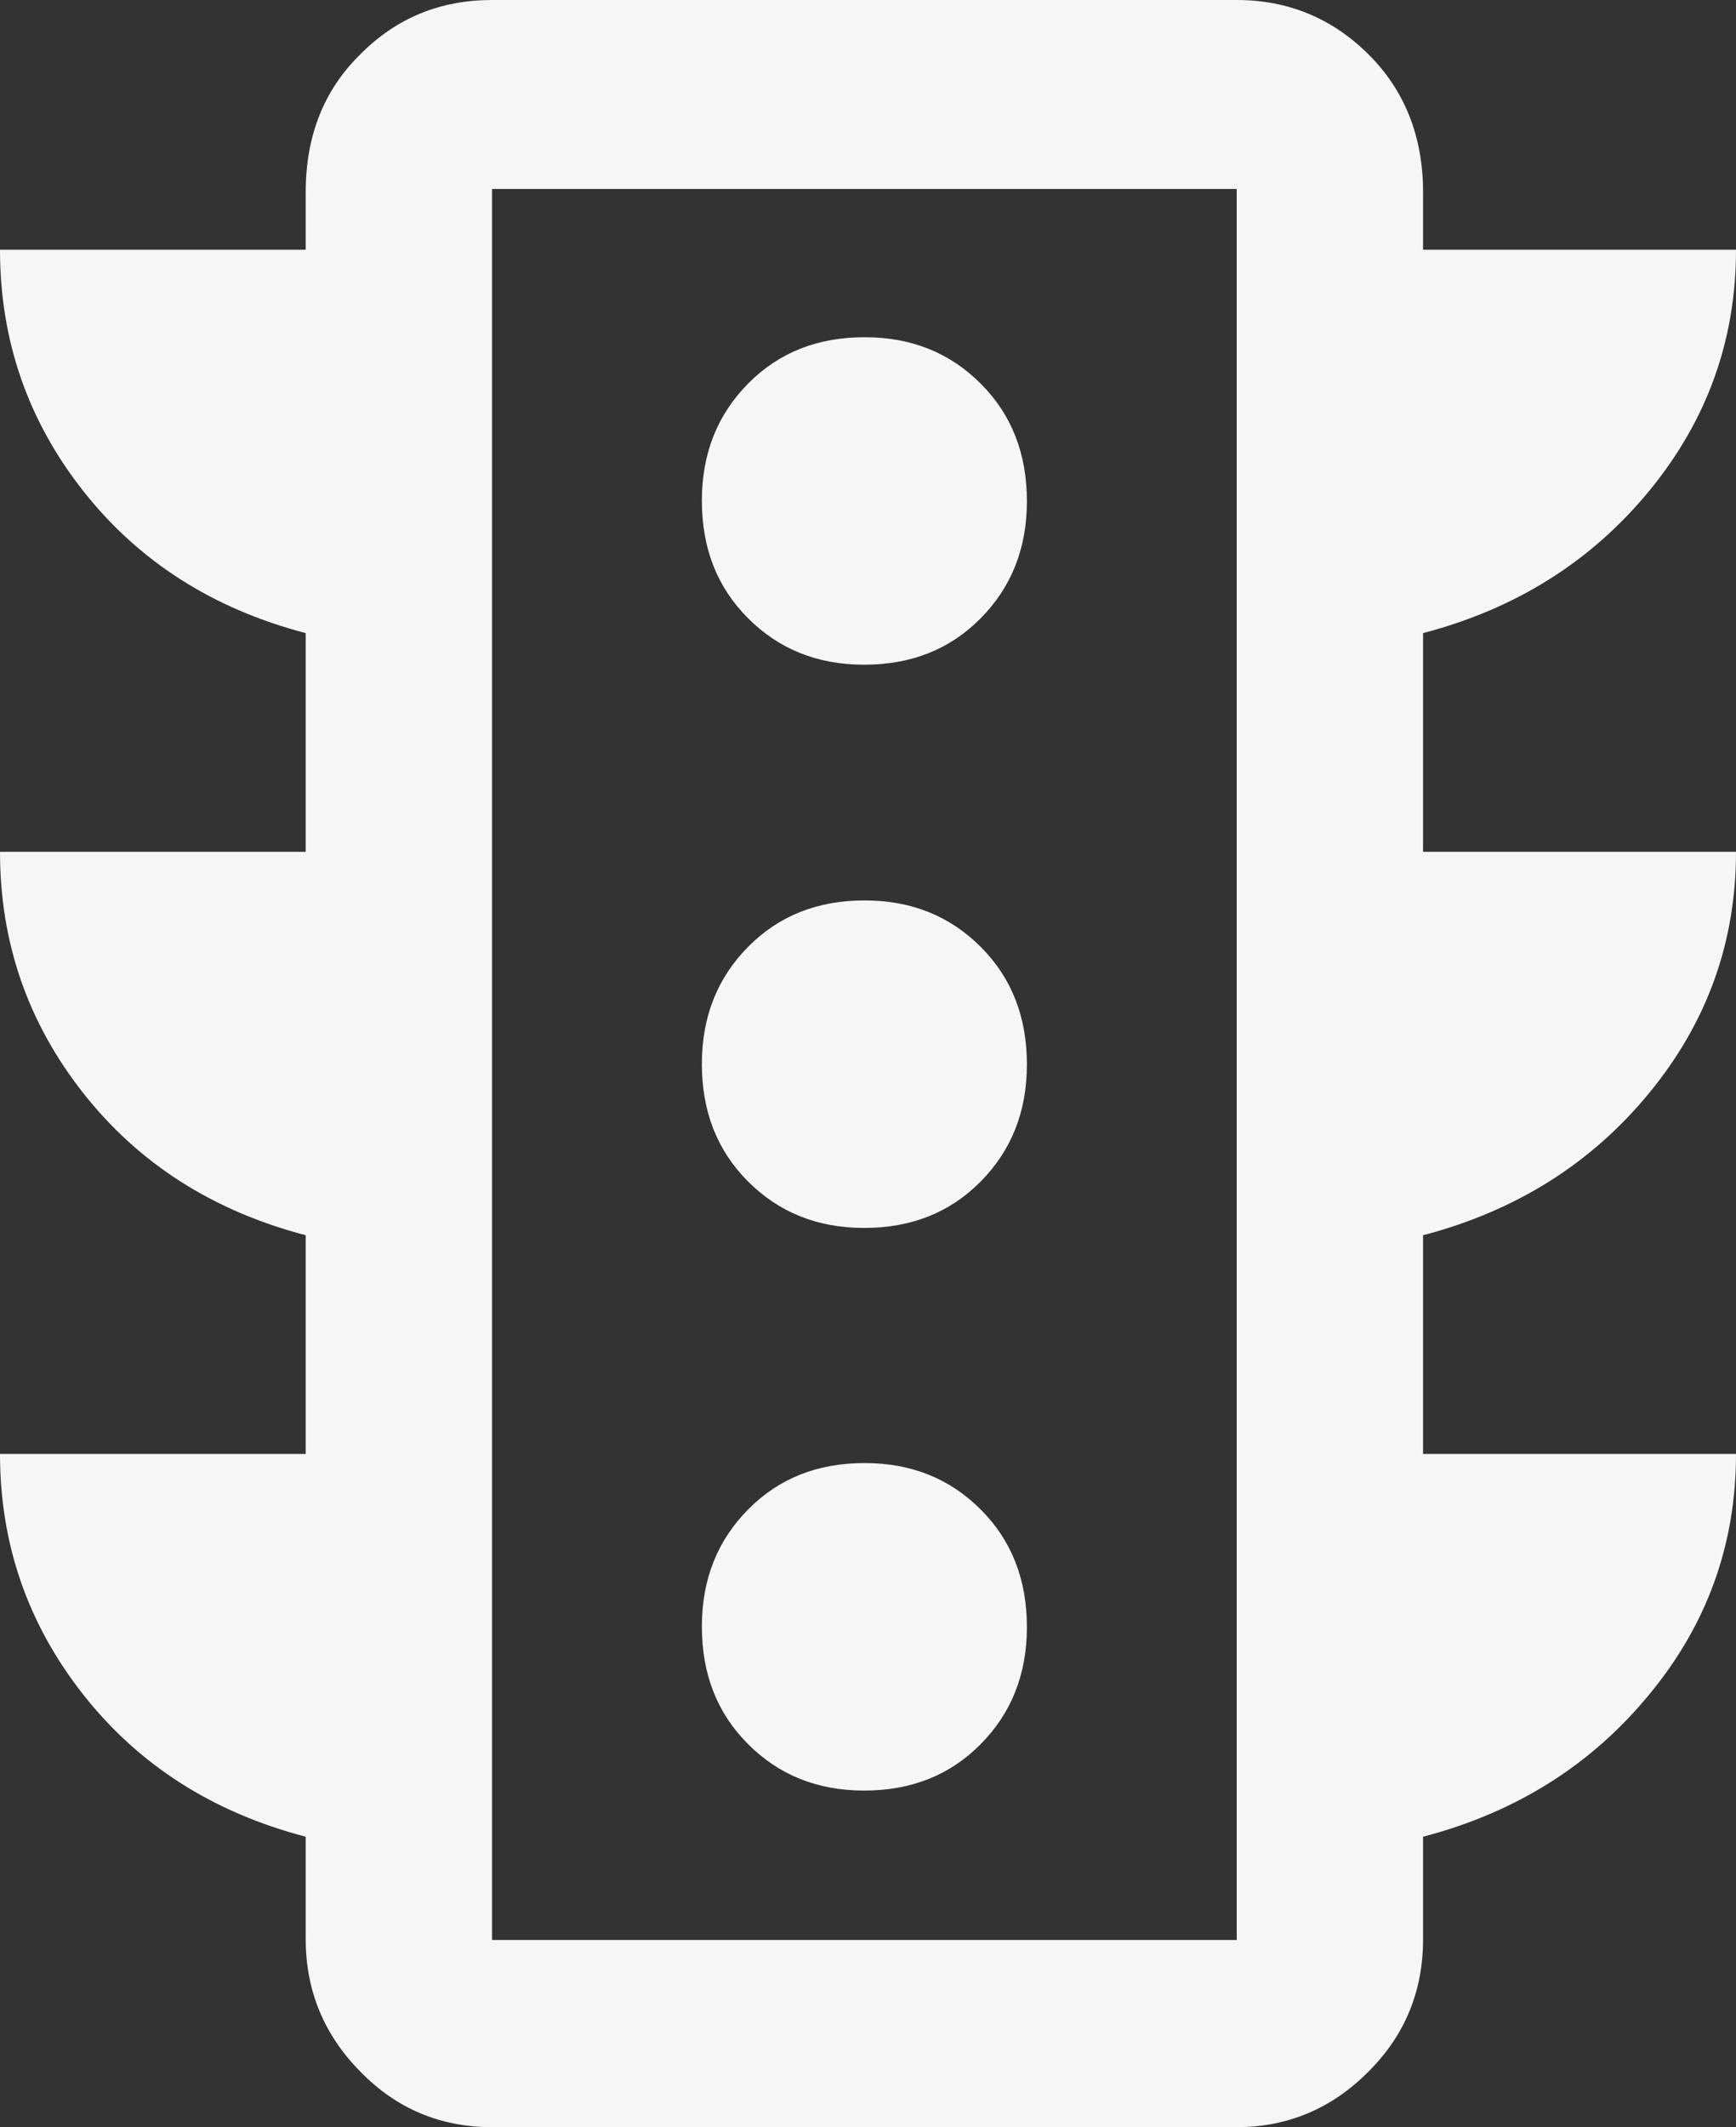
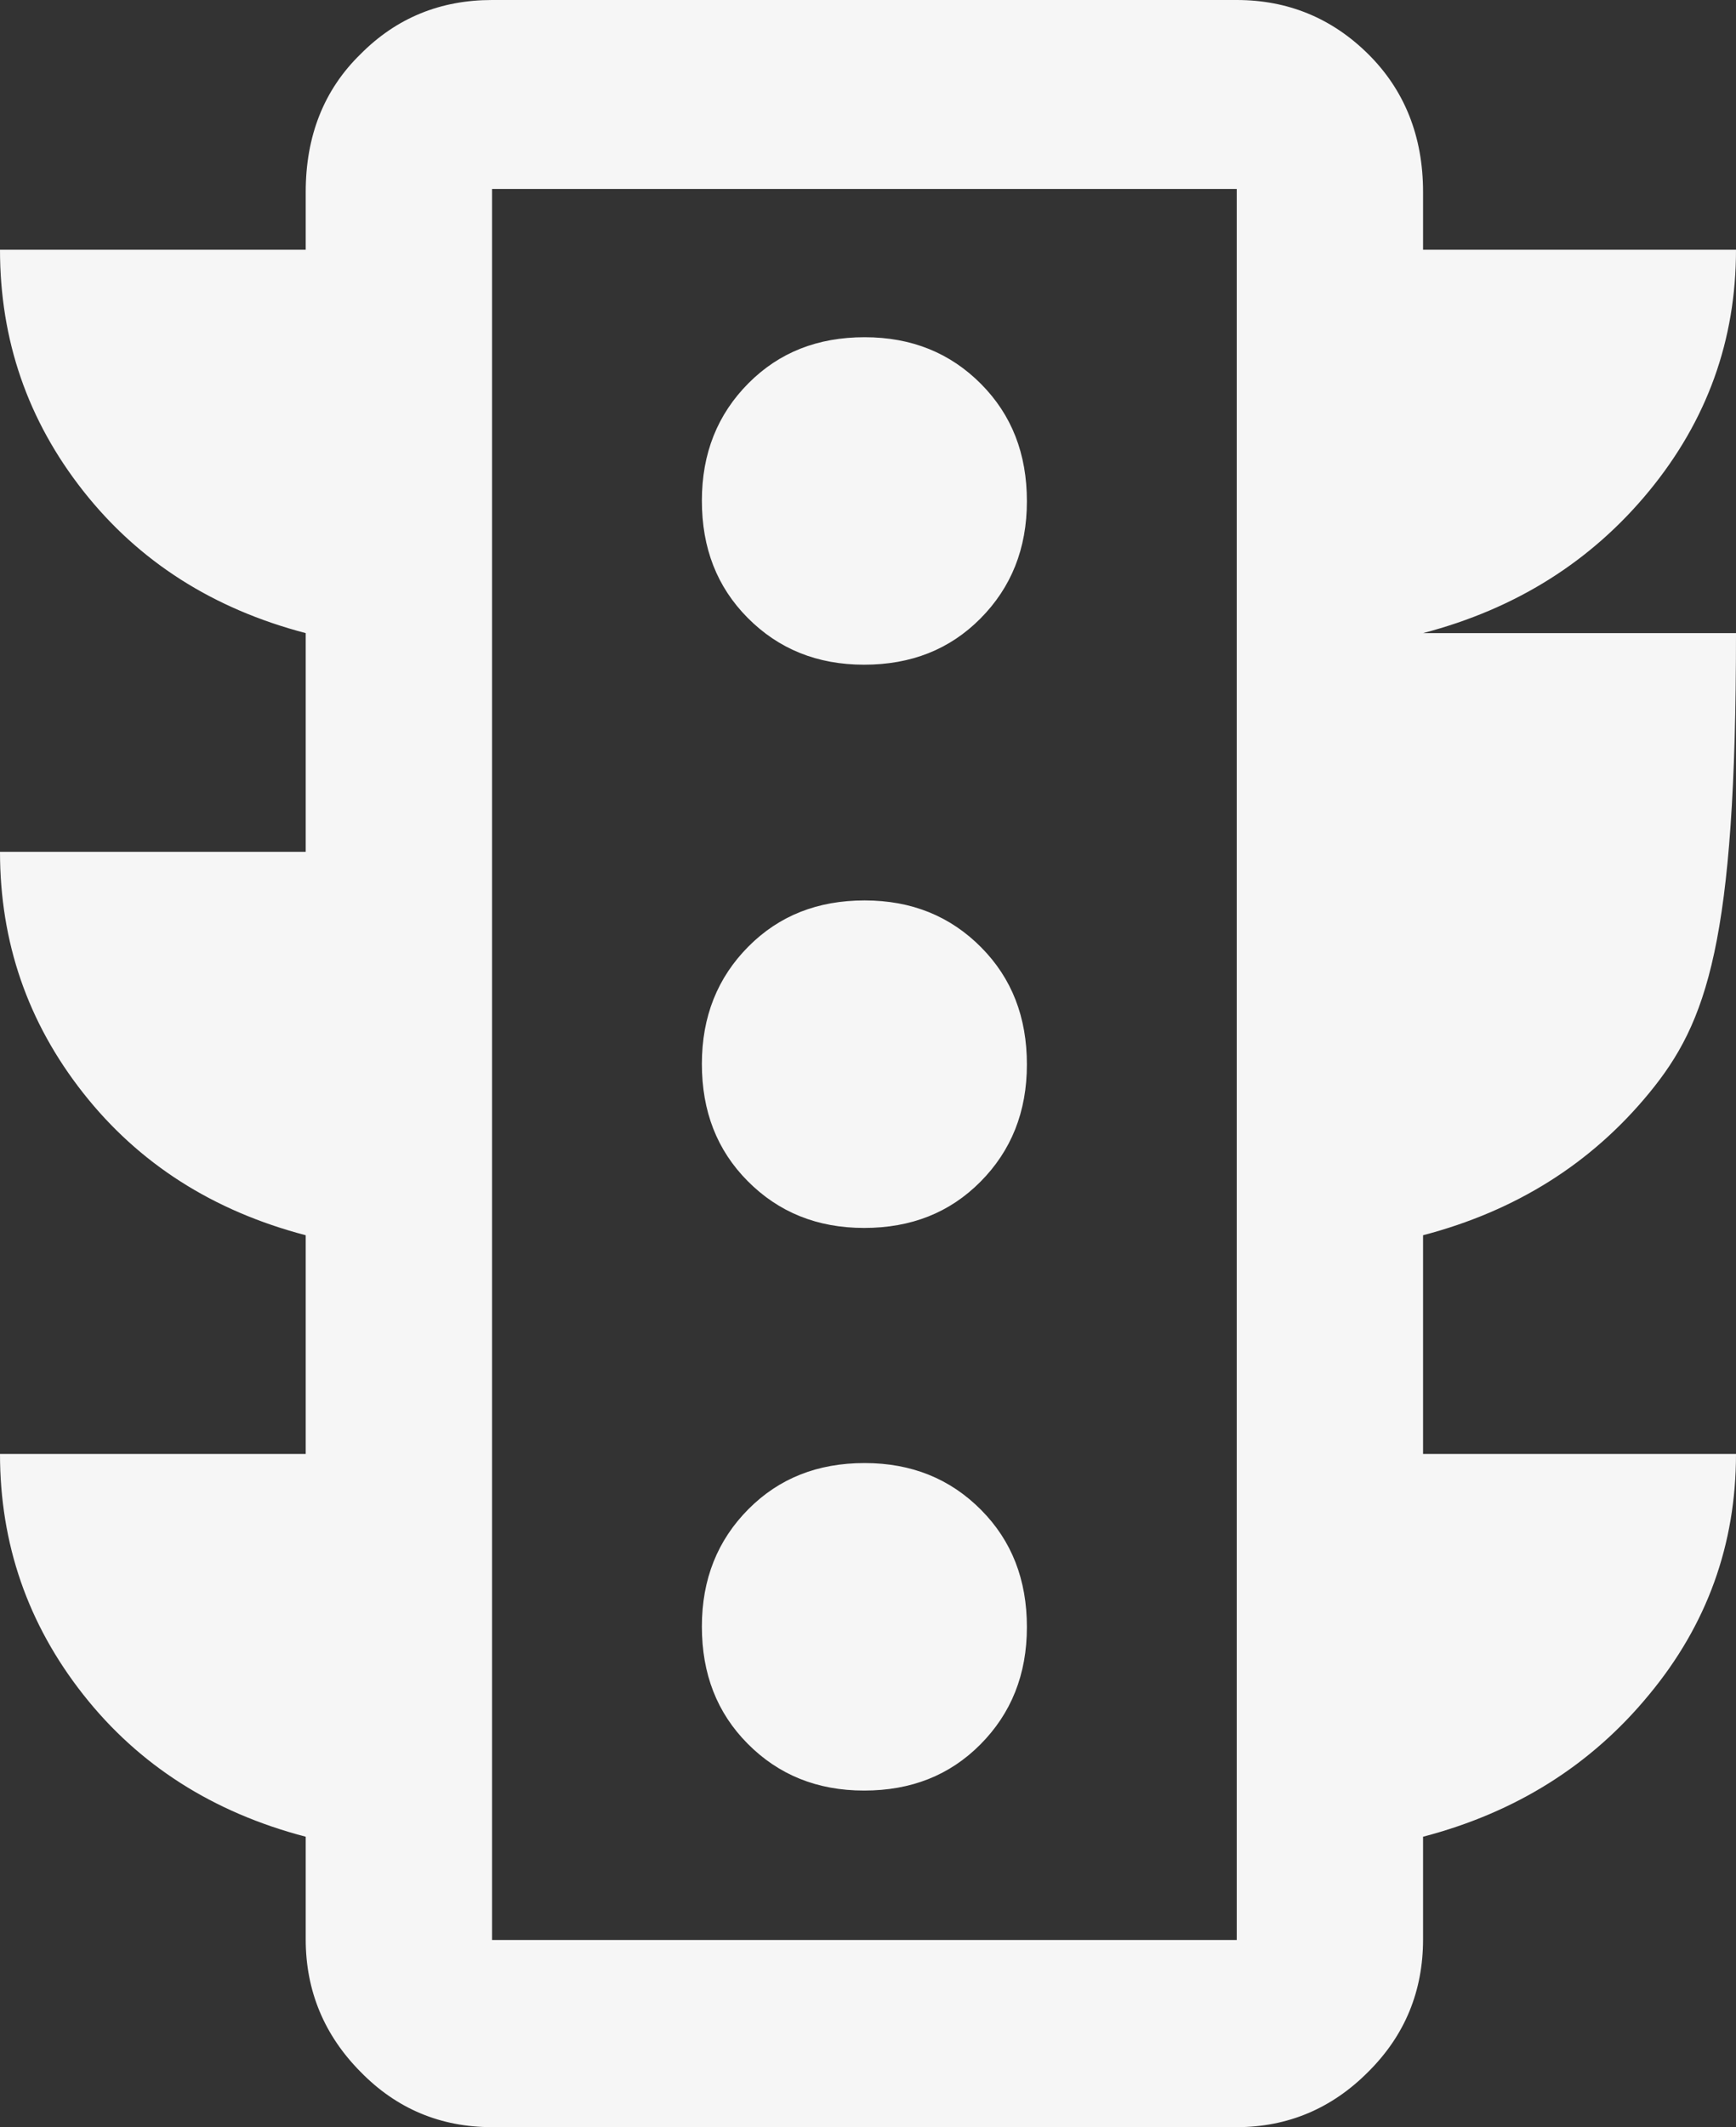
<svg xmlns="http://www.w3.org/2000/svg" width="49" height="60" viewBox="0 0 49 60" fill="none">
  <rect x="0" y="0" width="49" height="60" fill="#333333" stroke="none" />
-   <path d="M24.389 50.506C25.717 50.506 26.806 50.077 27.674 49.203C28.542 48.329 28.985 47.232 28.985 45.895C28.985 44.559 28.559 43.462 27.691 42.588C26.823 41.714 25.734 41.268 24.406 41.268C23.079 41.268 21.99 41.697 21.122 42.571C20.254 43.445 19.811 44.542 19.811 45.878C19.811 47.215 20.236 48.312 21.105 49.186C21.973 50.06 23.062 50.506 24.389 50.506ZM24.389 34.636C25.717 34.636 26.806 34.207 27.674 33.333C28.542 32.459 28.985 31.363 28.985 30.026C28.985 28.689 28.559 27.592 27.691 26.718C26.823 25.844 25.734 25.398 24.406 25.398C23.079 25.398 21.99 25.827 21.122 26.701C20.254 27.575 19.811 28.672 19.811 30.009C19.811 31.345 20.236 32.442 21.105 33.316C21.973 34.19 23.062 34.636 24.389 34.636ZM24.389 18.749C25.717 18.749 26.806 18.32 27.674 17.446C28.542 16.572 28.985 15.476 28.985 14.139C28.985 12.802 28.559 11.705 27.691 10.831C26.823 9.957 25.734 9.512 24.406 9.512C23.079 9.512 21.99 9.94 21.122 10.814C20.254 11.688 19.811 12.785 19.811 14.122C19.811 15.459 20.236 16.555 21.105 17.429C21.973 18.303 23.062 18.749 24.389 18.749ZM8.629 41.011V34.842C6.008 34.156 3.915 32.819 2.349 30.831C0.783 28.843 0 26.581 0 24.027H8.629V17.858C6.008 17.172 3.915 15.835 2.349 13.848C0.783 11.86 0 9.597 0 7.044H8.629V5.416C8.629 3.839 9.14 2.536 10.178 1.525C11.199 0.497 12.441 0 13.888 0H34.908C36.354 0 37.597 0.514 38.618 1.525C39.639 2.536 40.167 3.839 40.167 5.416V7.044H49C49 9.597 48.183 11.86 46.549 13.848C44.915 15.835 42.788 17.172 40.167 17.858V24.027H49C49 26.581 48.183 28.843 46.549 30.831C44.915 32.819 42.788 34.156 40.167 34.842V41.011H49C49 43.565 48.183 45.827 46.549 47.798C44.915 49.786 42.788 51.123 40.167 51.808V54.704C40.167 56.161 39.656 57.412 38.618 58.441C37.597 59.469 36.354 60 34.908 60H13.888C12.441 60 11.199 59.486 10.178 58.441C9.157 57.412 8.629 56.161 8.629 54.704V51.808C6.008 51.123 3.915 49.786 2.349 47.798C0.783 45.81 0 43.548 0 41.011H8.629ZM13.888 54.721H34.908V5.33H13.888V54.721Z" fill="#F6F6F6" />
+   <path d="M24.389 50.506C25.717 50.506 26.806 50.077 27.674 49.203C28.542 48.329 28.985 47.232 28.985 45.895C28.985 44.559 28.559 43.462 27.691 42.588C26.823 41.714 25.734 41.268 24.406 41.268C23.079 41.268 21.99 41.697 21.122 42.571C20.254 43.445 19.811 44.542 19.811 45.878C19.811 47.215 20.236 48.312 21.105 49.186C21.973 50.06 23.062 50.506 24.389 50.506ZM24.389 34.636C25.717 34.636 26.806 34.207 27.674 33.333C28.542 32.459 28.985 31.363 28.985 30.026C28.985 28.689 28.559 27.592 27.691 26.718C26.823 25.844 25.734 25.398 24.406 25.398C23.079 25.398 21.99 25.827 21.122 26.701C20.254 27.575 19.811 28.672 19.811 30.009C19.811 31.345 20.236 32.442 21.105 33.316C21.973 34.19 23.062 34.636 24.389 34.636ZM24.389 18.749C25.717 18.749 26.806 18.32 27.674 17.446C28.542 16.572 28.985 15.476 28.985 14.139C28.985 12.802 28.559 11.705 27.691 10.831C26.823 9.957 25.734 9.512 24.406 9.512C23.079 9.512 21.99 9.94 21.122 10.814C20.254 11.688 19.811 12.785 19.811 14.122C19.811 15.459 20.236 16.555 21.105 17.429C21.973 18.303 23.062 18.749 24.389 18.749ZM8.629 41.011V34.842C6.008 34.156 3.915 32.819 2.349 30.831C0.783 28.843 0 26.581 0 24.027H8.629V17.858C6.008 17.172 3.915 15.835 2.349 13.848C0.783 11.86 0 9.597 0 7.044H8.629V5.416C8.629 3.839 9.14 2.536 10.178 1.525C11.199 0.497 12.441 0 13.888 0H34.908C36.354 0 37.597 0.514 38.618 1.525C39.639 2.536 40.167 3.839 40.167 5.416V7.044H49C49 9.597 48.183 11.86 46.549 13.848C44.915 15.835 42.788 17.172 40.167 17.858H49C49 26.581 48.183 28.843 46.549 30.831C44.915 32.819 42.788 34.156 40.167 34.842V41.011H49C49 43.565 48.183 45.827 46.549 47.798C44.915 49.786 42.788 51.123 40.167 51.808V54.704C40.167 56.161 39.656 57.412 38.618 58.441C37.597 59.469 36.354 60 34.908 60H13.888C12.441 60 11.199 59.486 10.178 58.441C9.157 57.412 8.629 56.161 8.629 54.704V51.808C6.008 51.123 3.915 49.786 2.349 47.798C0.783 45.81 0 43.548 0 41.011H8.629ZM13.888 54.721H34.908V5.33H13.888V54.721Z" fill="#F6F6F6" />
</svg>